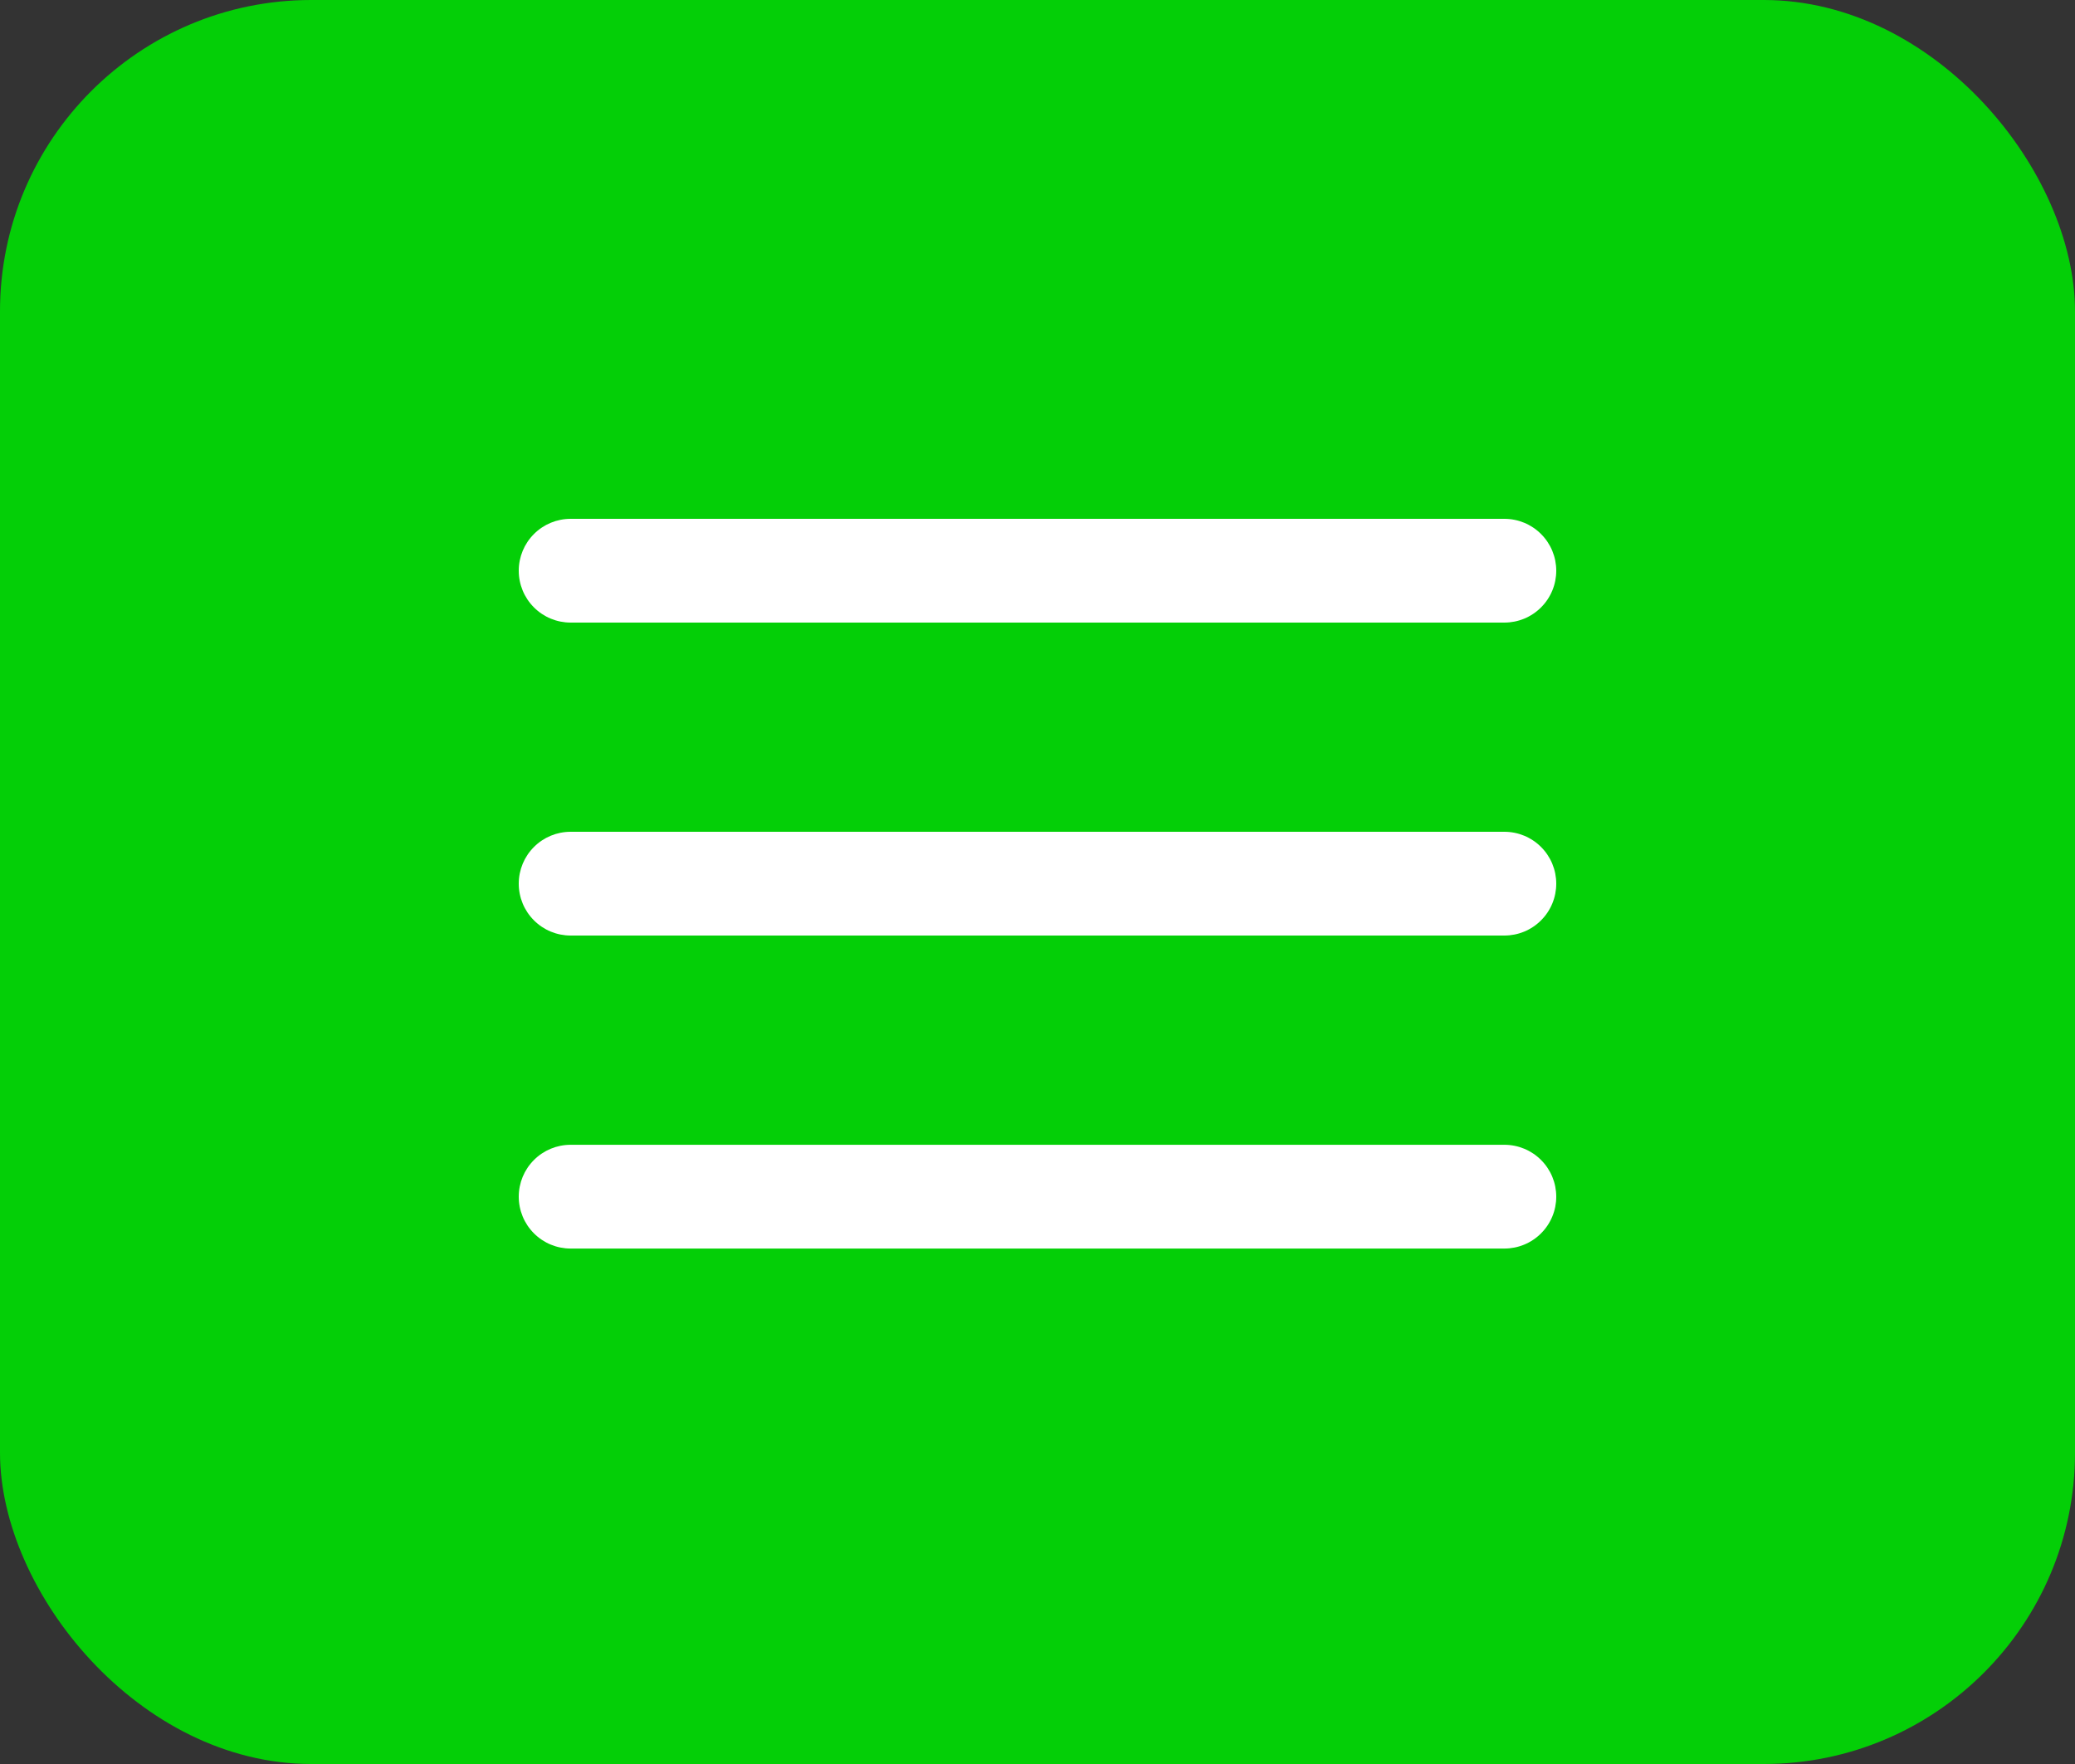
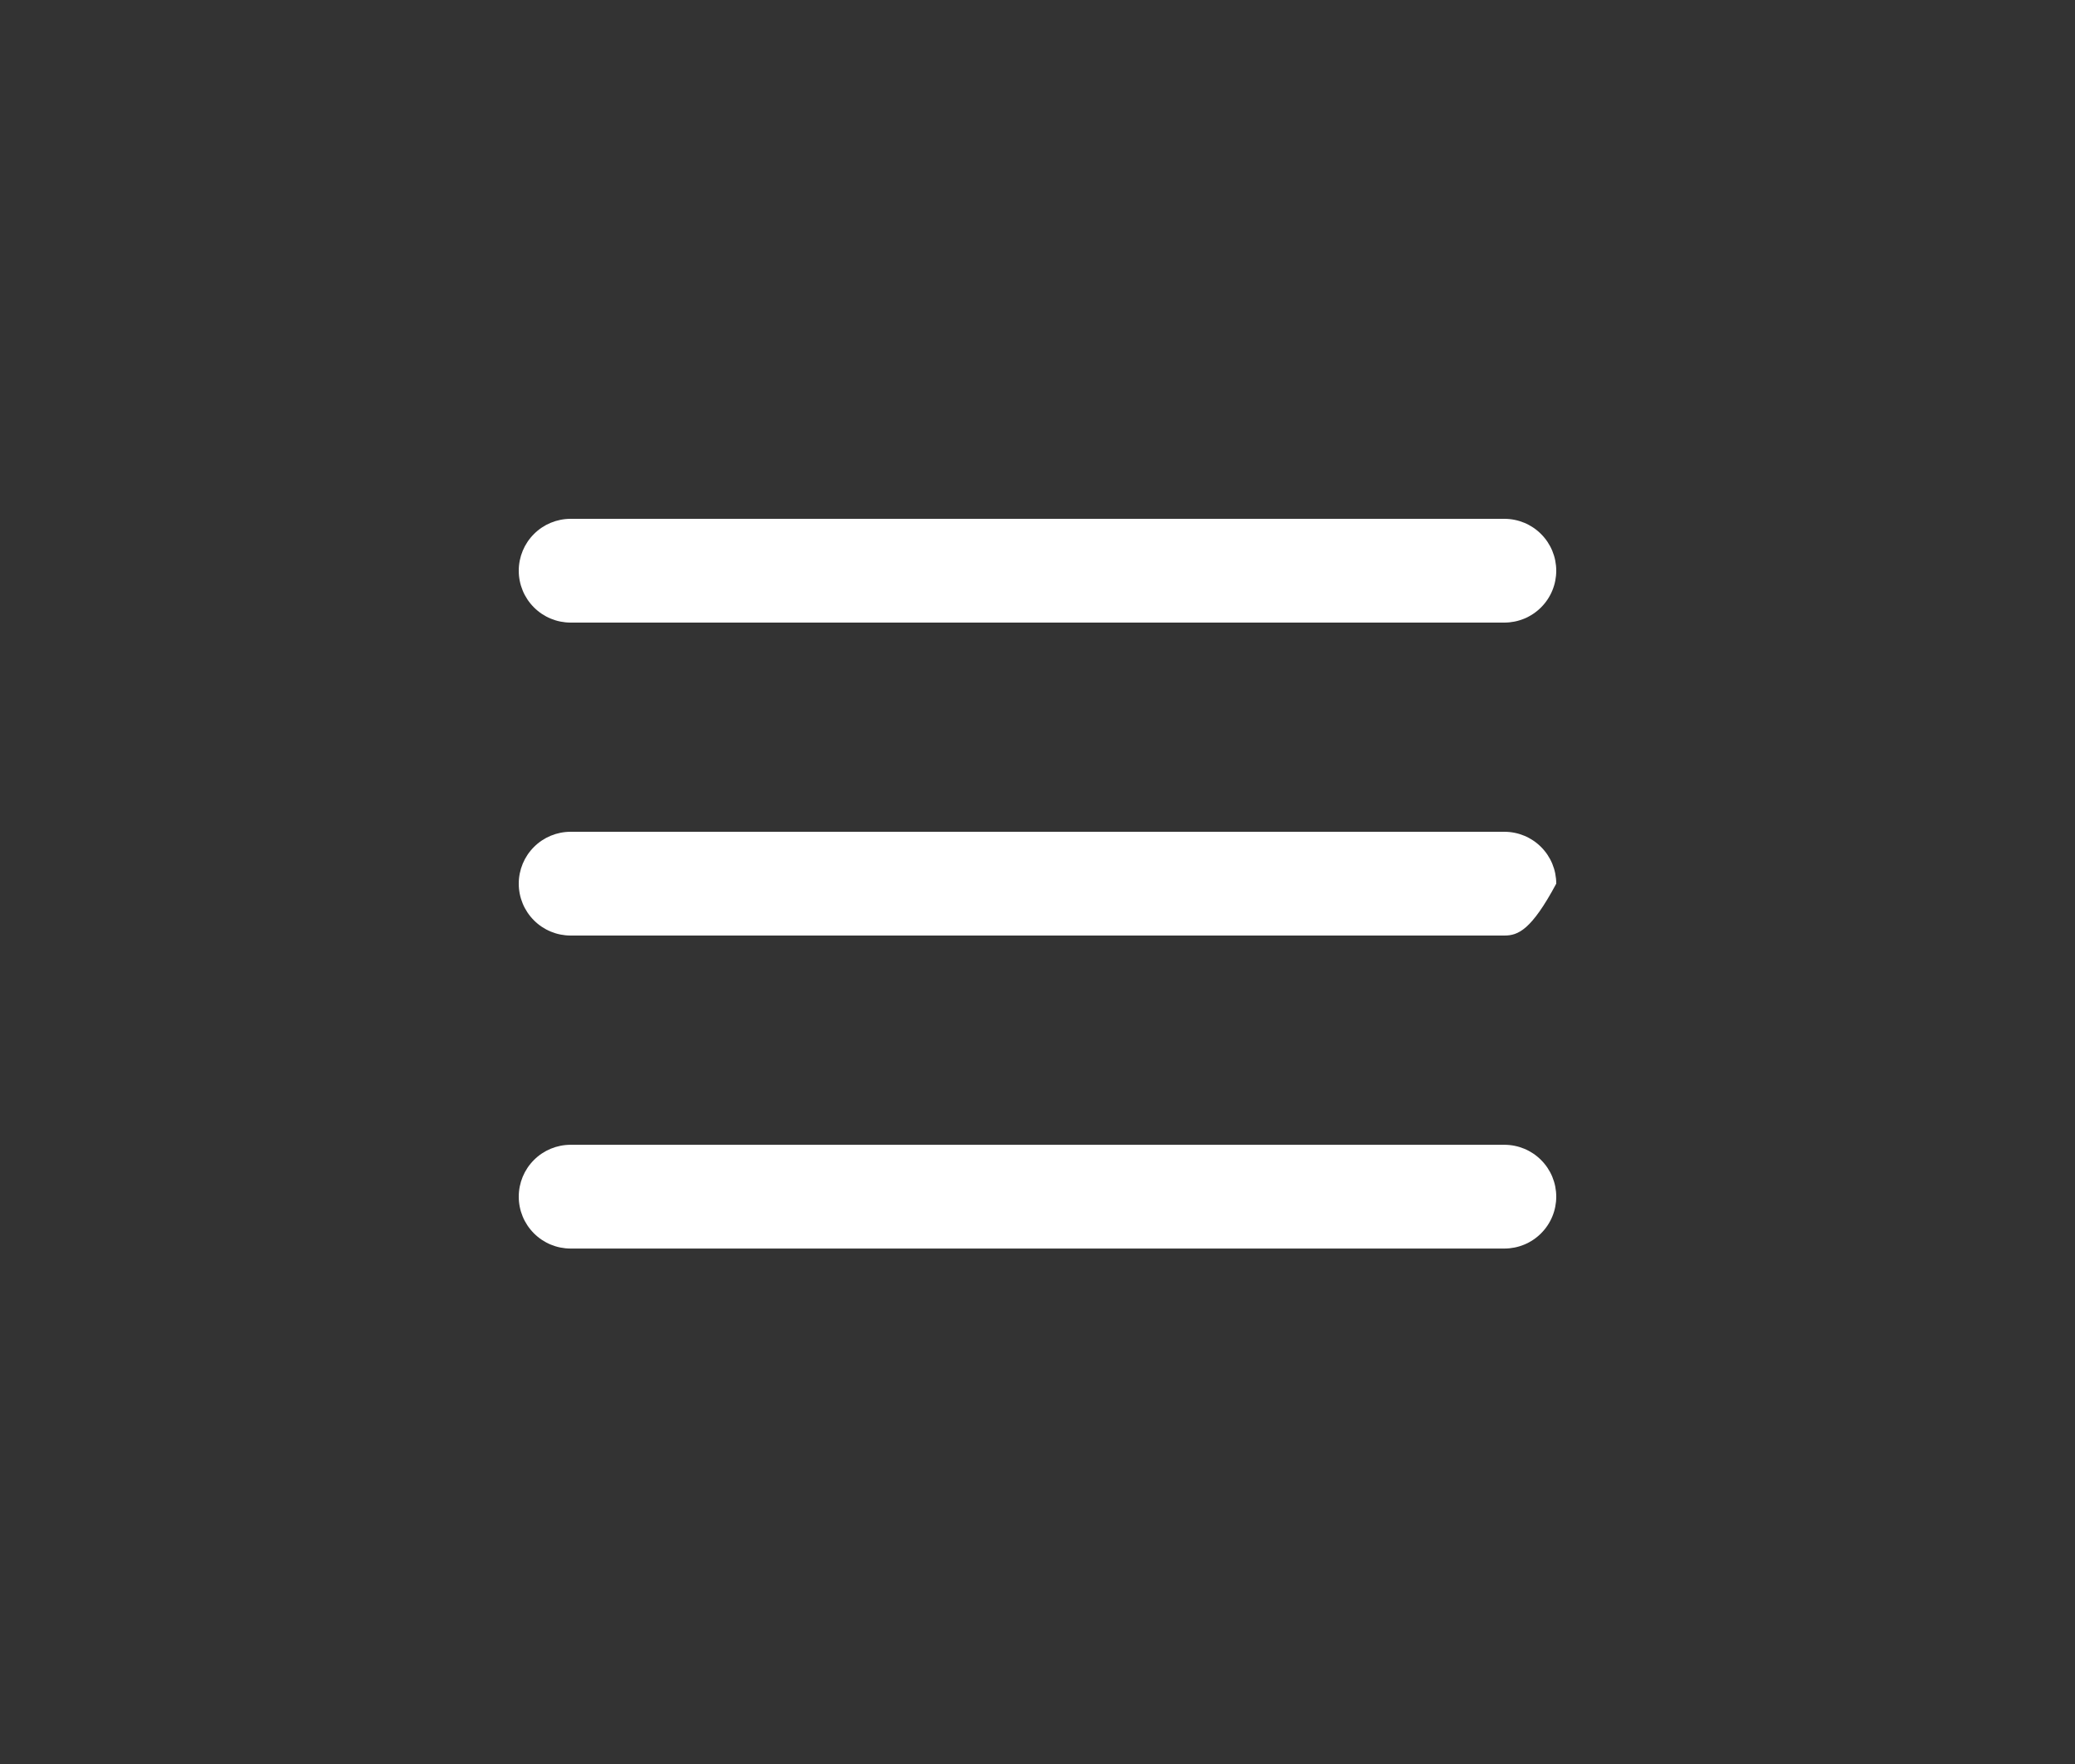
<svg xmlns="http://www.w3.org/2000/svg" width="40" height="34" viewBox="0 0 40 34" fill="none">
  <rect x="0" y="0" width="40" height="34" fill="#333333" stroke="none" />
-   <rect width="40" height="34" rx="6" fill="#04CF07" />
-   <path d="M10 11C10 10.735 10.105 10.48 10.293 10.293C10.48 10.105 10.735 10 11 10H29C29.265 10 29.52 10.105 29.707 10.293C29.895 10.48 30 10.735 30 11C30 11.265 29.895 11.52 29.707 11.707C29.52 11.895 29.265 12 29 12H11C10.735 12 10.48 11.895 10.293 11.707C10.105 11.52 10 11.265 10 11ZM10 17.032C10 16.767 10.105 16.512 10.293 16.325C10.48 16.137 10.735 16.032 11 16.032H29C29.265 16.032 29.52 16.137 29.707 16.325C29.895 16.512 30 16.767 30 17.032C30 17.297 29.895 17.552 29.707 17.739C29.52 17.927 29.265 18.032 29 18.032H11C10.735 18.032 10.48 17.927 10.293 17.739C10.105 17.552 10 17.297 10 17.032ZM11 22.065C10.735 22.065 10.48 22.17 10.293 22.358C10.105 22.545 10 22.8 10 23.065C10 23.33 10.105 23.585 10.293 23.772C10.48 23.96 10.735 24.065 11 24.065H29C29.265 24.065 29.52 23.96 29.707 23.772C29.895 23.585 30 23.33 30 23.065C30 22.8 29.895 22.545 29.707 22.358C29.52 22.17 29.265 22.065 29 22.065H11Z" fill="white" />
+   <path d="M10 11C10 10.735 10.105 10.48 10.293 10.293C10.48 10.105 10.735 10 11 10H29C29.265 10 29.52 10.105 29.707 10.293C29.895 10.48 30 10.735 30 11C30 11.265 29.895 11.52 29.707 11.707C29.52 11.895 29.265 12 29 12H11C10.735 12 10.48 11.895 10.293 11.707C10.105 11.52 10 11.265 10 11ZM10 17.032C10 16.767 10.105 16.512 10.293 16.325C10.48 16.137 10.735 16.032 11 16.032H29C29.265 16.032 29.52 16.137 29.707 16.325C29.895 16.512 30 16.767 30 17.032C29.52 17.927 29.265 18.032 29 18.032H11C10.735 18.032 10.48 17.927 10.293 17.739C10.105 17.552 10 17.297 10 17.032ZM11 22.065C10.735 22.065 10.48 22.17 10.293 22.358C10.105 22.545 10 22.8 10 23.065C10 23.33 10.105 23.585 10.293 23.772C10.48 23.96 10.735 24.065 11 24.065H29C29.265 24.065 29.52 23.96 29.707 23.772C29.895 23.585 30 23.33 30 23.065C30 22.8 29.895 22.545 29.707 22.358C29.52 22.17 29.265 22.065 29 22.065H11Z" fill="white" />
</svg>